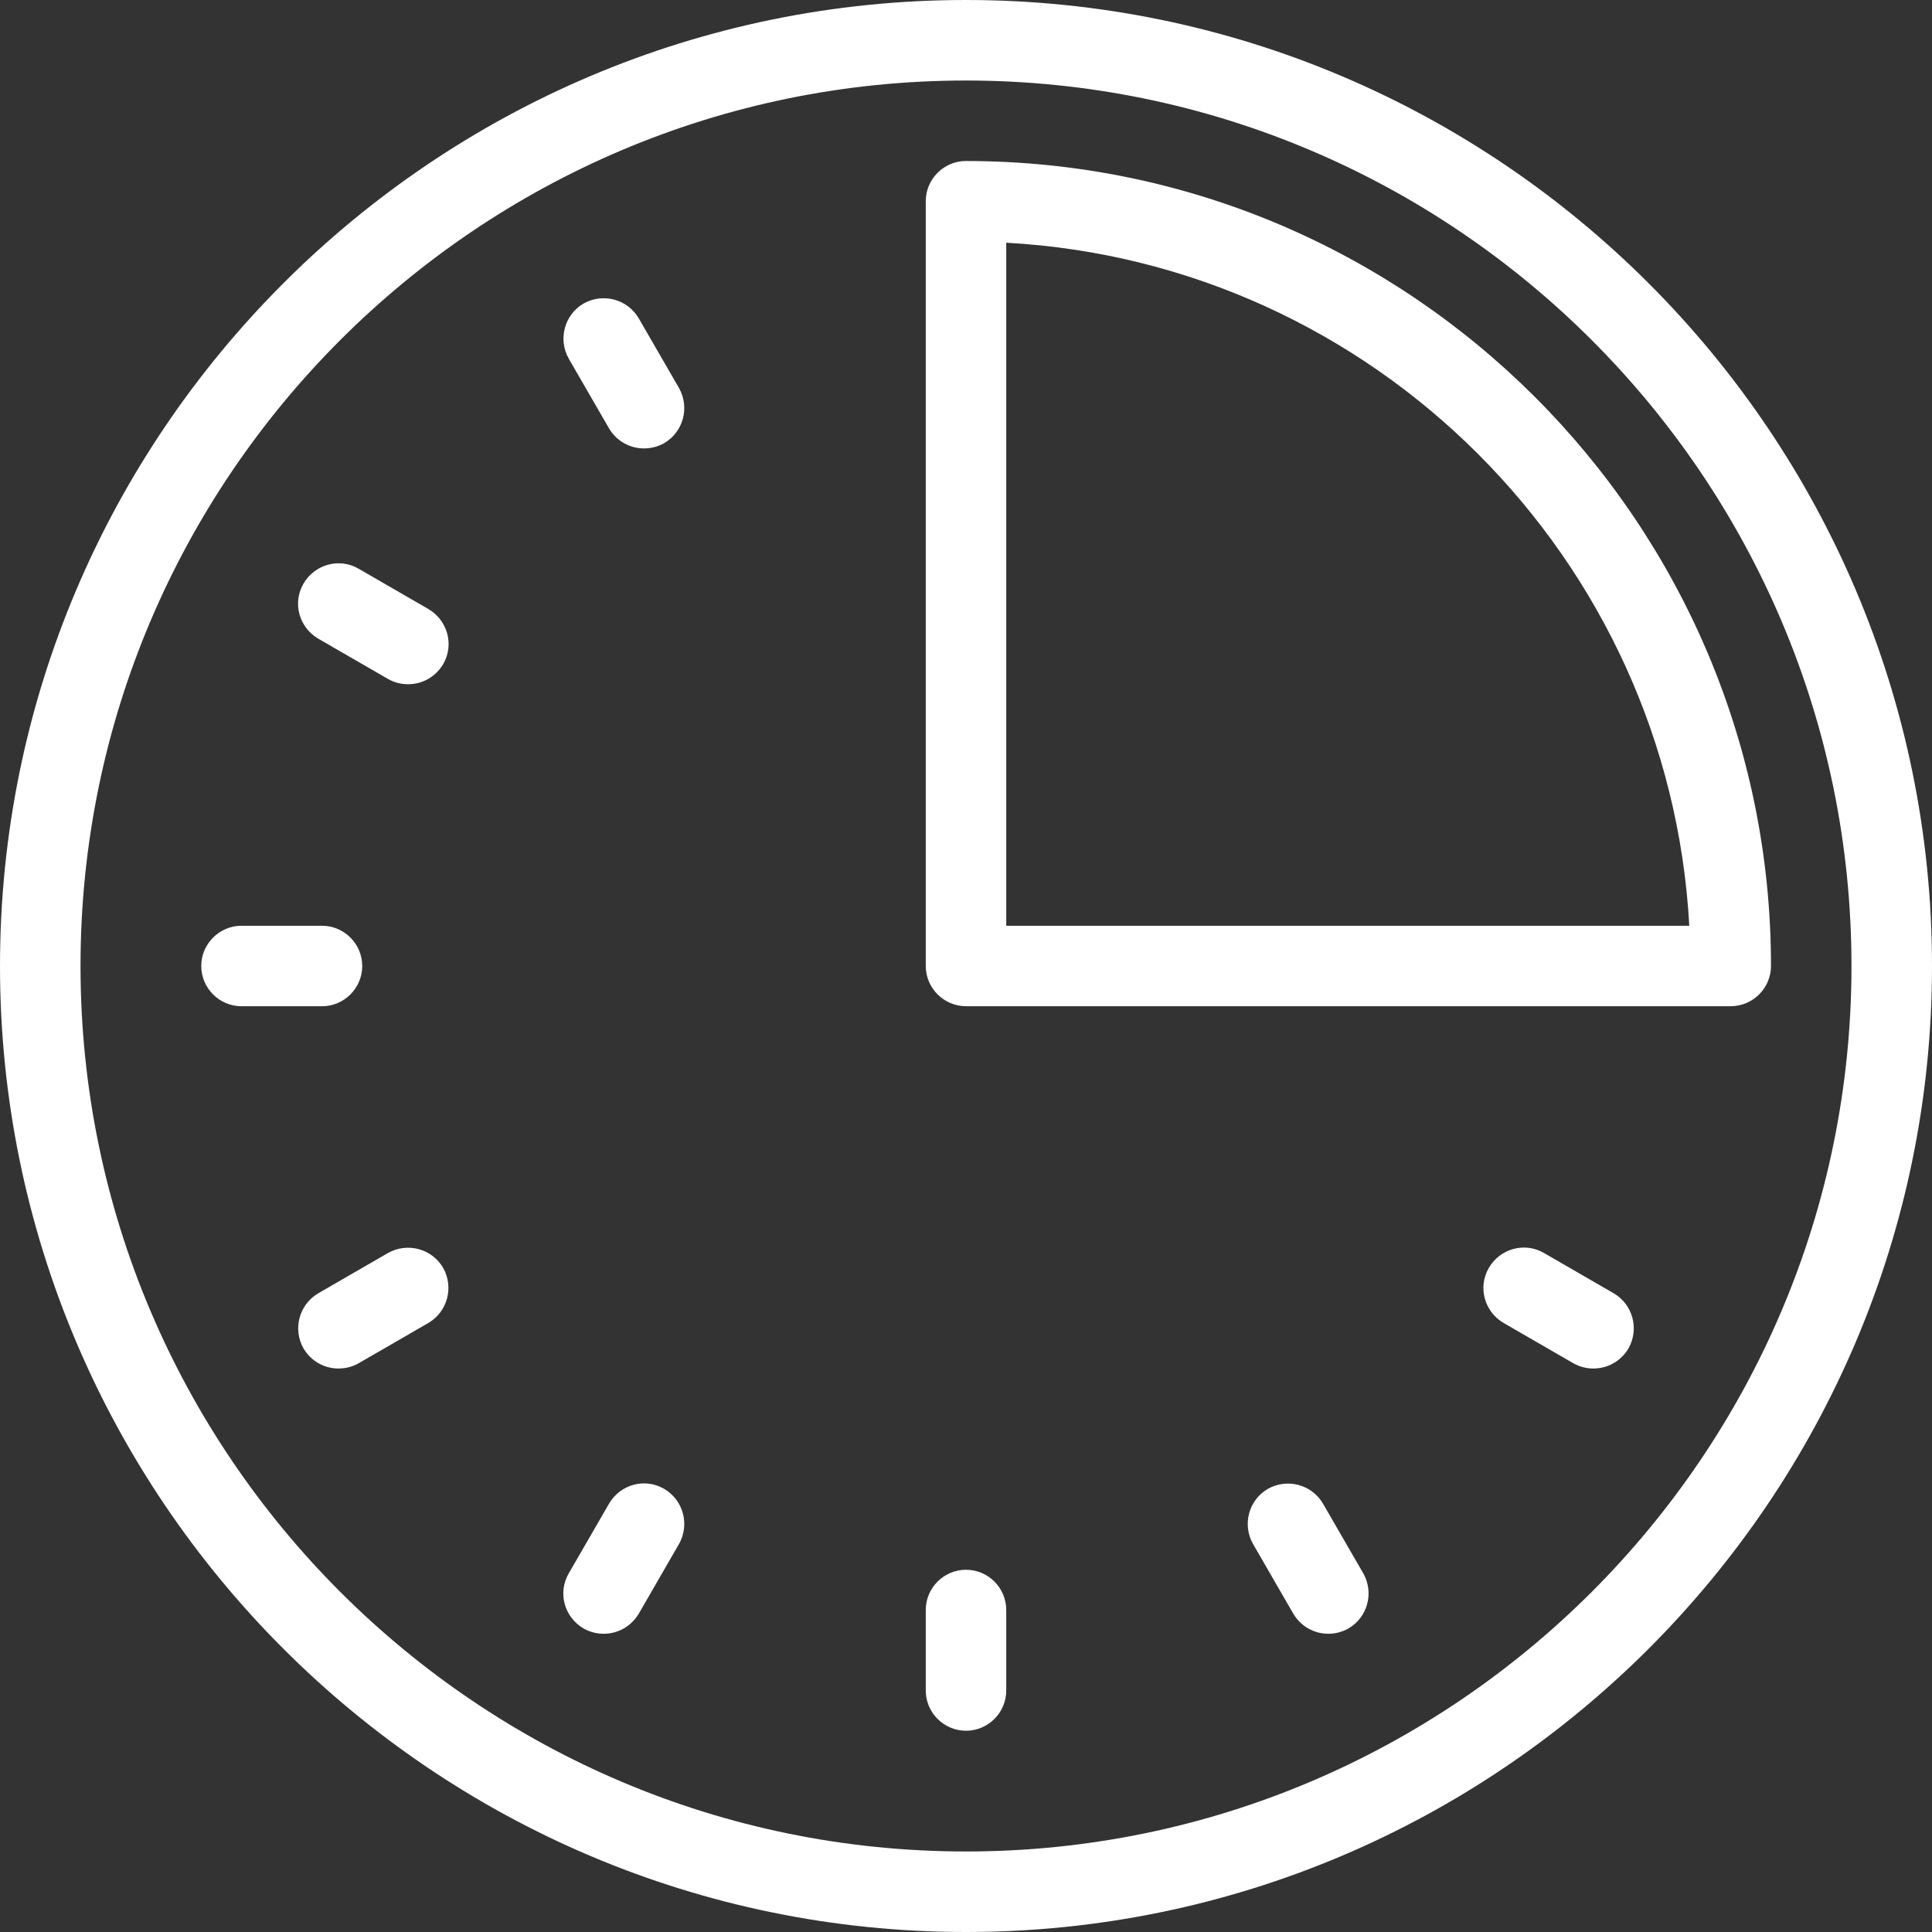
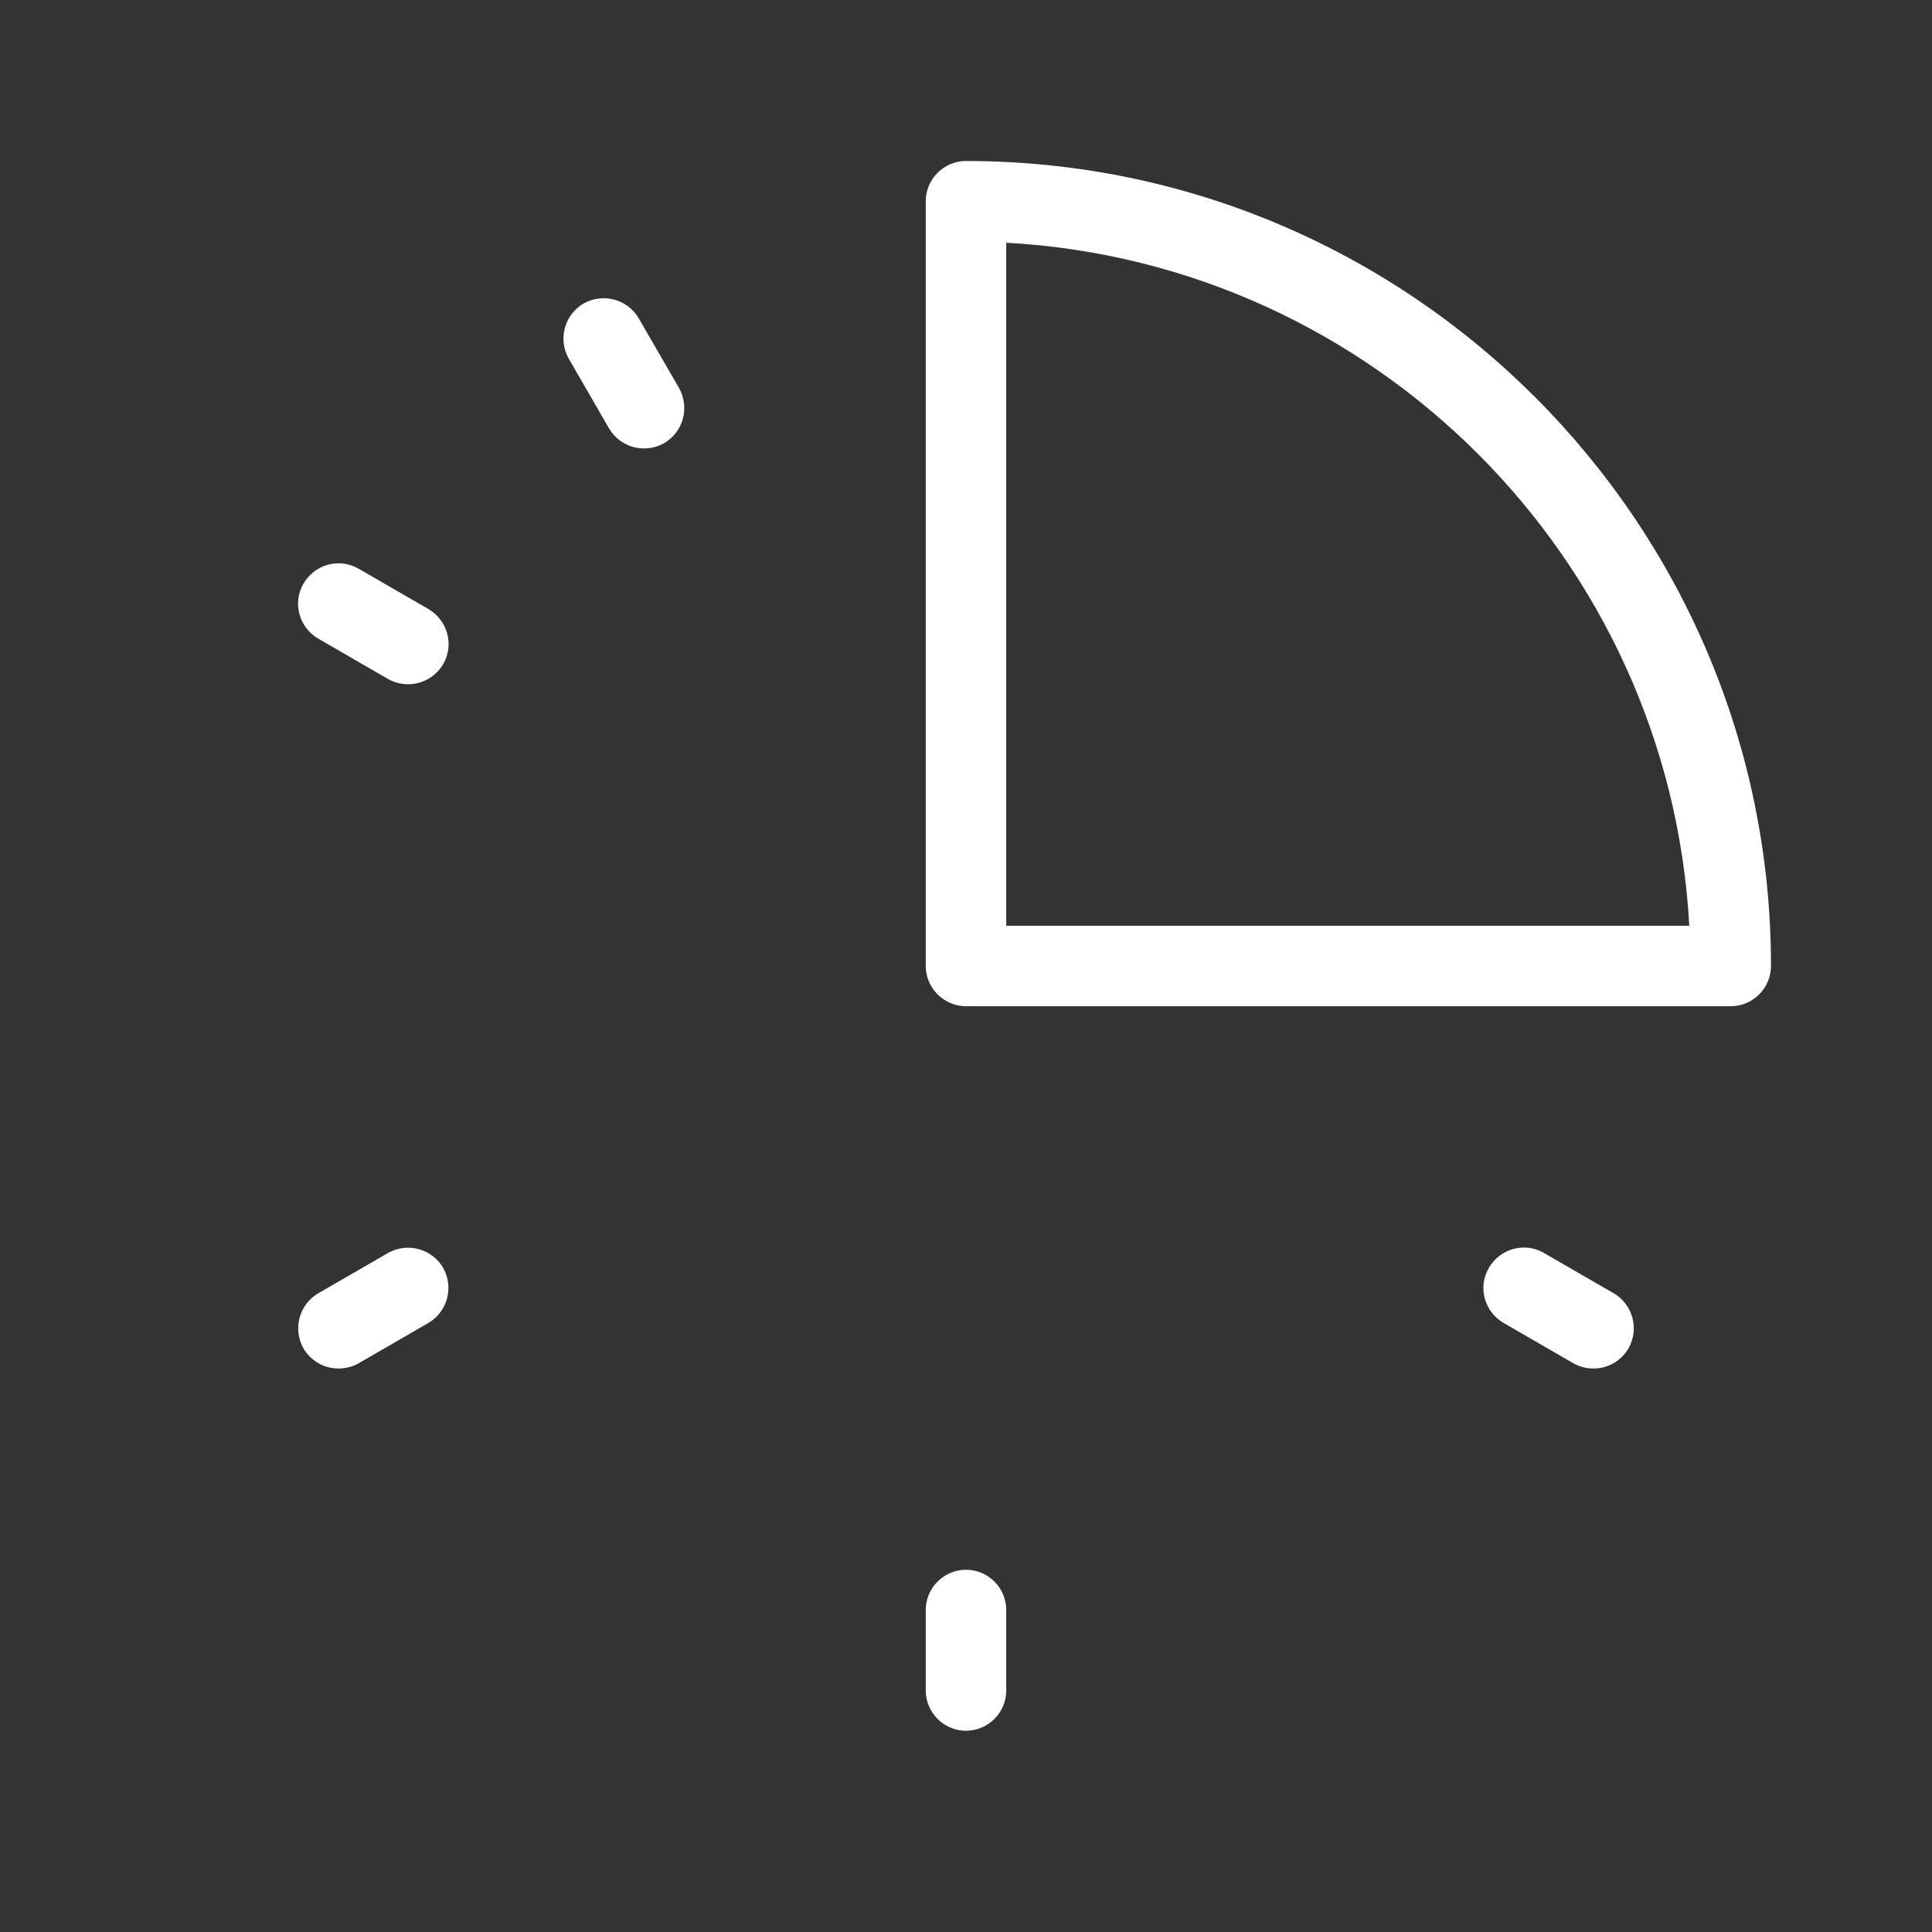
<svg xmlns="http://www.w3.org/2000/svg" width="59" height="59" viewBox="0 0 59 59" fill="none">
  <rect x="0" y="0" width="59" height="59" fill="#333333" stroke="none" />
-   <path d="M29.5 0C13.238 0 0 13.238 0 29.5C0 45.762 13.238 59 29.5 59C45.762 59 59 45.762 59 29.5C59 13.238 45.762 0 29.5 0ZM29.5 56.541C14.591 56.541 2.459 44.41 2.459 29.5C2.459 14.59 14.59 2.459 29.5 2.459C44.41 2.459 56.541 14.591 56.541 29.5C56.541 44.409 44.41 56.541 29.5 56.541Z" fill="white" />
  <path d="M18.597 13.079C18.83 13.472 19.236 13.694 19.666 13.694C19.875 13.694 20.084 13.644 20.281 13.534C20.871 13.189 21.068 12.439 20.736 11.85L19.507 9.723C19.163 9.133 18.413 8.937 17.823 9.268C17.233 9.613 17.037 10.363 17.368 10.952L18.597 13.079Z" fill="white" />
  <path d="M13.079 18.597L10.952 17.368C10.362 17.024 9.613 17.233 9.268 17.823C8.924 18.413 9.133 19.162 9.723 19.506L11.85 20.735C12.046 20.846 12.255 20.895 12.465 20.895C12.895 20.895 13.3 20.674 13.534 20.281C13.878 19.691 13.668 18.941 13.079 18.597L13.079 18.597Z" fill="white" />
-   <path d="M11.062 29.5C11.062 28.824 10.509 28.271 9.834 28.271H7.375C6.699 28.271 6.146 28.824 6.146 29.5C6.146 30.176 6.699 30.729 7.375 30.729H9.834C10.509 30.729 11.062 30.176 11.062 29.5Z" fill="white" />
  <path d="M11.849 38.264L9.722 39.493C9.132 39.838 8.936 40.588 9.267 41.177C9.501 41.571 9.906 41.792 10.337 41.792C10.546 41.792 10.755 41.743 10.952 41.632L13.078 40.403C13.668 40.059 13.865 39.309 13.533 38.719C13.189 38.129 12.439 37.933 11.849 38.264L11.849 38.264Z" fill="white" />
-   <path d="M20.281 45.467C19.691 45.122 18.942 45.331 18.598 45.921L17.369 48.048C17.024 48.638 17.233 49.388 17.823 49.732C18.02 49.842 18.229 49.892 18.438 49.892C18.868 49.892 19.274 49.67 19.508 49.277L20.736 47.15C21.068 46.561 20.871 45.811 20.281 45.467L20.281 45.467Z" fill="white" />
  <path d="M29.5 47.938C28.824 47.938 28.271 48.49 28.271 49.166V51.625C28.271 52.301 28.824 52.854 29.5 52.854C30.176 52.854 30.729 52.301 30.729 51.625V49.166C30.729 48.49 30.176 47.938 29.5 47.938Z" fill="white" />
-   <path d="M40.403 45.921C40.059 45.331 39.309 45.135 38.719 45.467C38.129 45.811 37.933 46.561 38.265 47.15L39.494 49.277C39.727 49.671 40.133 49.892 40.563 49.892C40.772 49.892 40.981 49.842 41.178 49.732C41.768 49.388 41.965 48.638 41.633 48.048L40.403 45.921Z" fill="white" />
  <path d="M49.277 39.493L47.15 38.264C46.56 37.92 45.811 38.129 45.467 38.719C45.122 39.309 45.331 40.059 45.921 40.403L48.048 41.632C48.244 41.742 48.453 41.792 48.663 41.792C49.093 41.792 49.499 41.57 49.732 41.177C50.064 40.587 49.867 39.837 49.277 39.493L49.277 39.493Z" fill="white" />
  <path d="M29.5 4.916C28.824 4.916 28.271 5.469 28.271 6.145V29.499C28.271 30.175 28.824 30.728 29.5 30.728H52.854C53.53 30.728 54.083 30.175 54.083 29.499C54.083 15.942 43.057 4.917 29.5 4.917L29.5 4.916ZM30.729 28.271V7.412C41.952 8.027 50.973 17.048 51.588 28.271H30.729Z" fill="white" />
</svg>